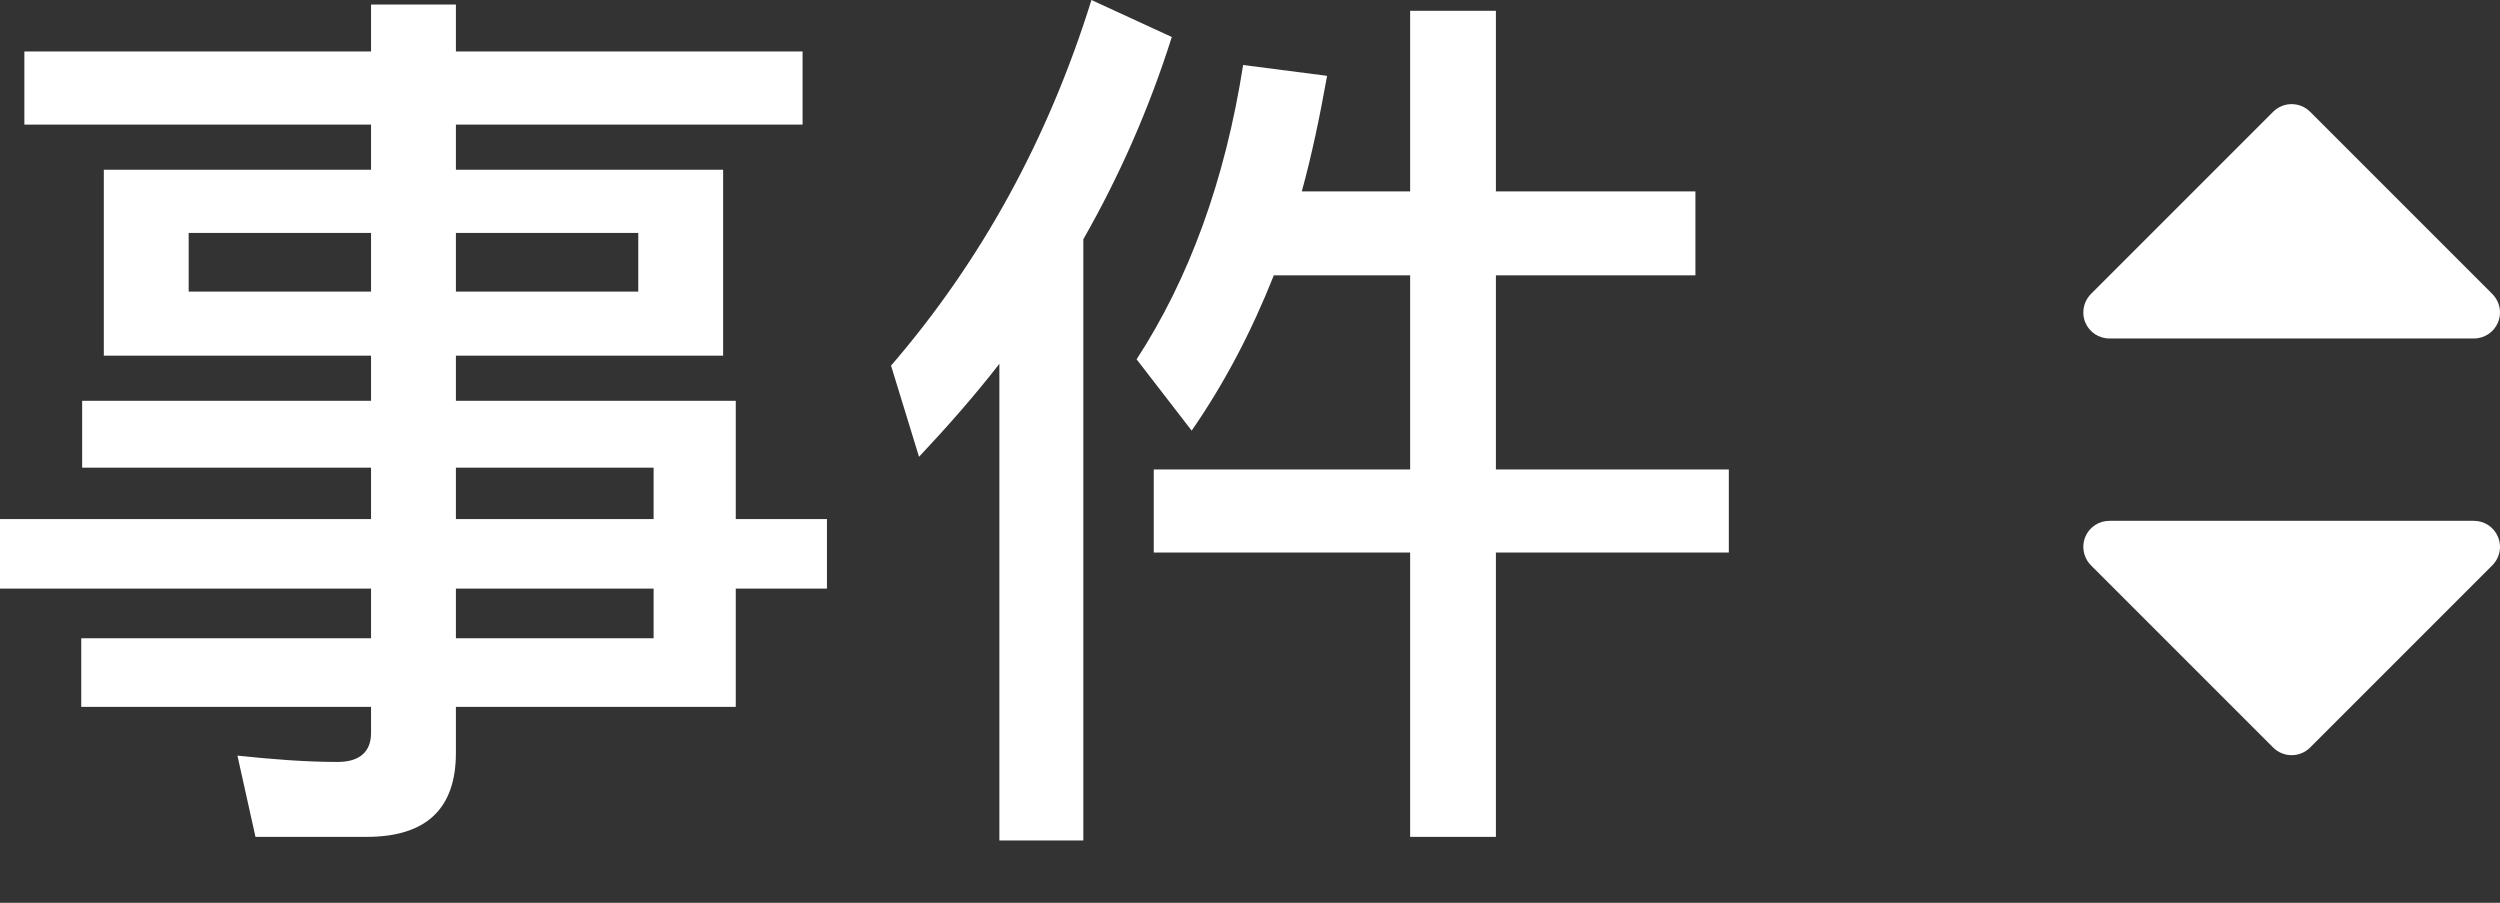
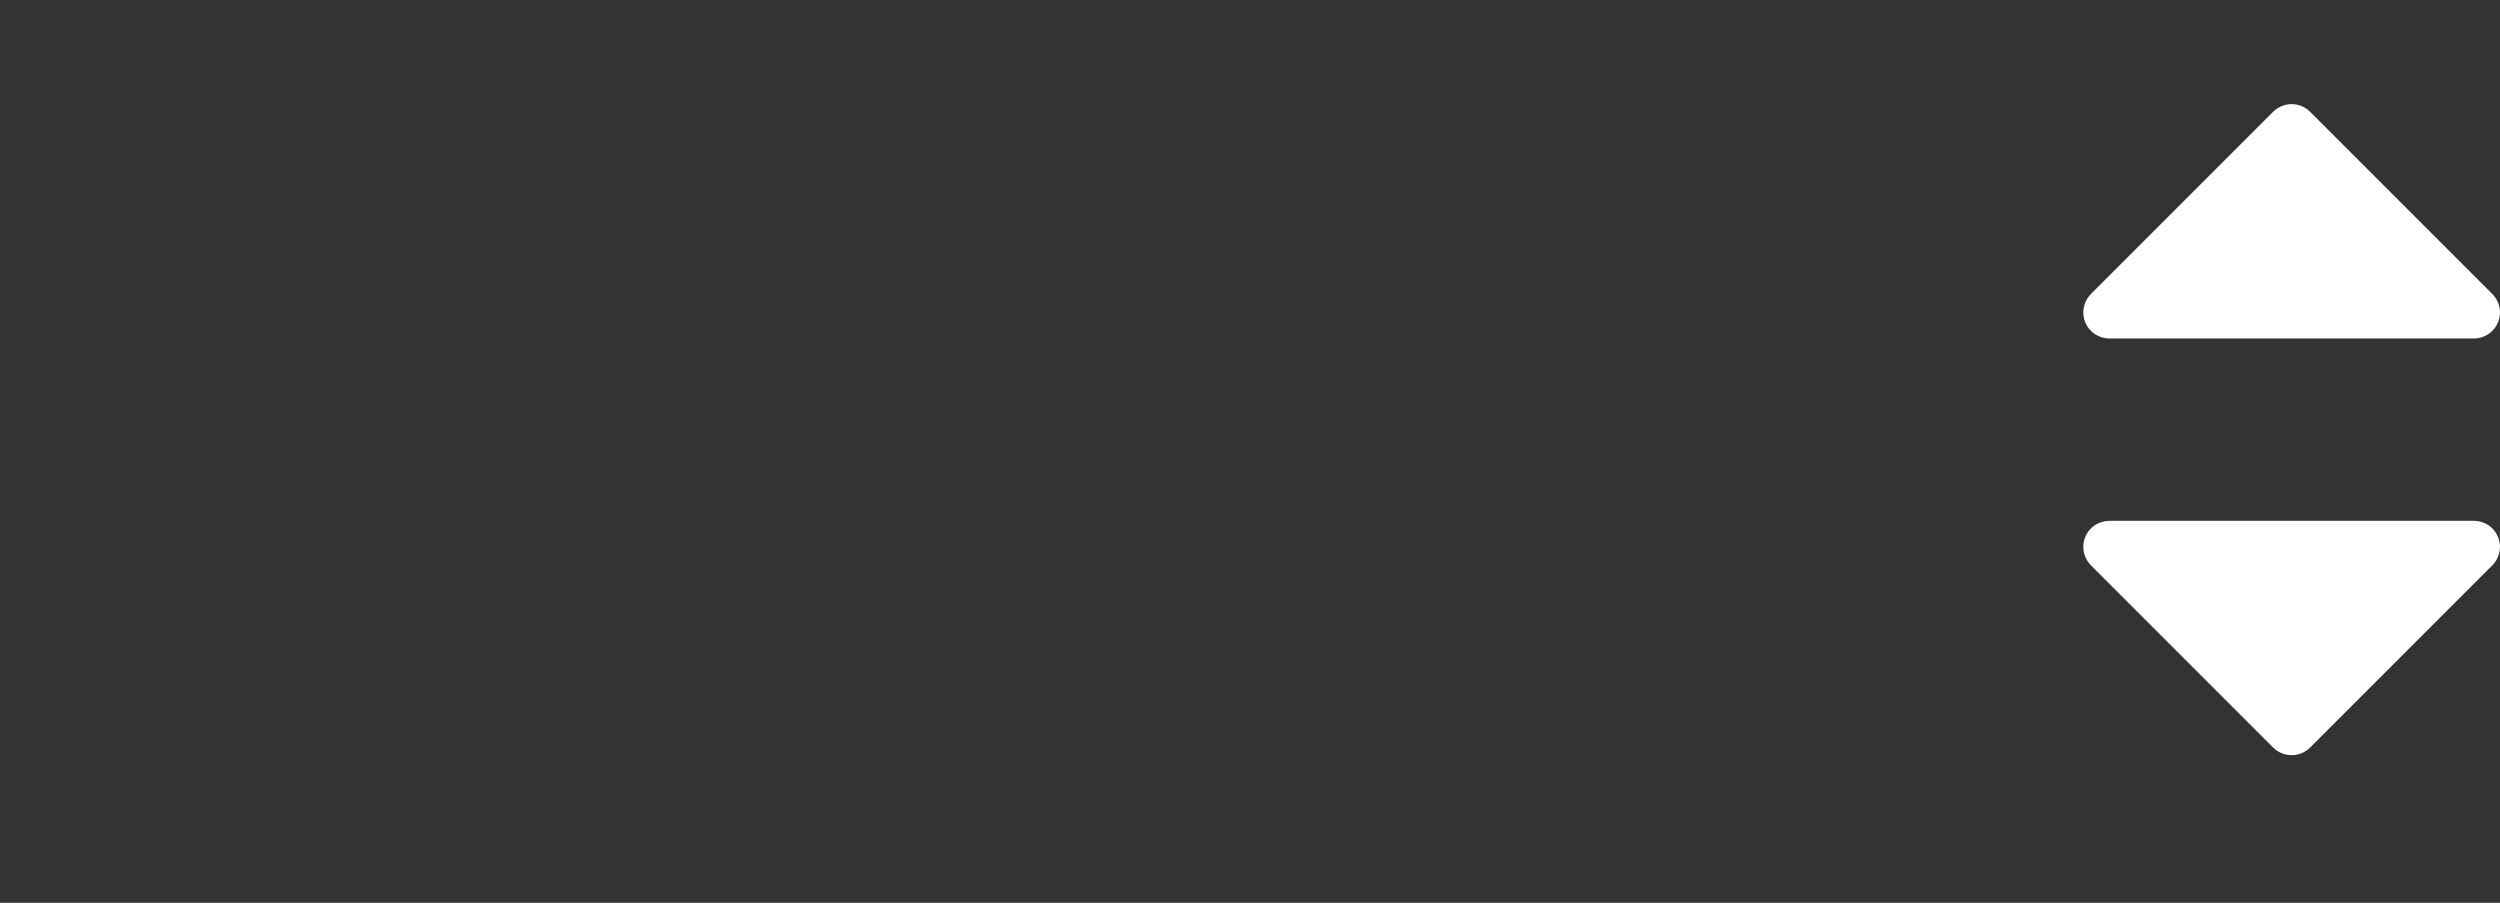
<svg xmlns="http://www.w3.org/2000/svg" width="36px" height="13px" viewBox="0 0 36 13" version="1.1">
  <rect x="0" y="0" width="36" height="13" fill="#333333" stroke="none" />
  <title>事件_normal</title>
  <desc>Created with Sketch.</desc>
  <defs />
  <g id="Page-1" stroke="none" stroke-width="1" fill="none" fill-rule="evenodd">
    <g id="事件_normal" fill="#FFFFFF">
      <path d="M31.953,6.297 C31.881,6.226 31.785,6.187 31.687,6.187 C31.639,6.187 31.59,6.197 31.544,6.216 C31.404,6.274 31.313,6.411 31.313,6.562 L31.313,11.812 C31.313,11.964 31.404,12.101 31.544,12.159 C31.59,12.178 31.639,12.187 31.687,12.187 C31.785,12.187 31.881,12.149 31.953,12.078 L34.578,9.453 C34.724,9.306 34.724,9.069 34.578,8.922 L31.953,6.297 Z" id="next" fill-rule="nonzero" transform="translate(33, 9.187) rotate(90) translate(-33, -9.187) " />
      <path d="M31.953,0.297 C31.881,0.226 31.785,0.187 31.687,0.187 C31.639,0.187 31.59,0.197 31.544,0.216 C31.404,0.274 31.313,0.411 31.313,0.562 L31.313,5.812 C31.313,5.964 31.404,6.101 31.544,6.159 C31.59,6.178 31.639,6.187 31.687,6.187 C31.785,6.187 31.881,6.149 31.953,6.078 L34.578,3.453 C34.724,3.306 34.724,3.069 34.578,2.922 L31.953,0.297 Z" id="next" fill-rule="nonzero" transform="translate(33, 3.187) scale(1, -1) rotate(90) translate(-33, -3.187) " />
-       <path d="M1.495,2.444 L5.343,2.444 L5.343,1.794 L0.351,1.794 L0.351,0.741 L5.343,0.741 L5.343,0.065 L6.565,0.065 L6.565,0.741 L11.557,0.741 L11.557,1.794 L6.565,1.794 L6.565,2.444 L10.413,2.444 L10.413,5.122 L6.565,5.122 L6.565,5.772 L10.595,5.772 L10.595,7.475 L11.908,7.475 L11.908,8.476 L10.595,8.476 L10.595,10.179 L6.565,10.179 L6.565,10.842 C6.565,11.648 6.136,12.051 5.278,12.051 L3.679,12.051 L3.419,10.881 C3.913,10.933 4.394,10.972 4.862,10.972 C5.174,10.972 5.343,10.829 5.343,10.556 L5.343,10.179 L1.17,10.179 L1.17,9.191 L5.343,9.191 L5.343,8.476 L0,8.476 L0,7.475 L5.343,7.475 L5.343,6.734 L1.183,6.734 L1.183,5.772 L5.343,5.772 L5.343,5.122 L1.495,5.122 L1.495,2.444 Z M9.191,4.199 L9.191,3.354 L6.565,3.354 L6.565,4.199 L9.191,4.199 Z M5.343,4.199 L5.343,3.354 L2.717,3.354 L2.717,4.199 L5.343,4.199 Z M6.565,6.734 L6.565,7.475 L9.412,7.475 L9.412,6.734 L6.565,6.734 Z M9.412,8.476 L6.565,8.476 L6.565,9.191 L9.412,9.191 L9.412,8.476 Z M15.717,0 L16.874,0.533 C16.549,1.56 16.12,2.535 15.6,3.445 L15.6,12.103 L14.391,12.103 L14.391,5.239 C14.027,5.707 13.637,6.149 13.234,6.578 L12.831,5.265 C14.131,3.757 15.093,2.002 15.717,0 Z M17.901,0.936 L19.11,1.092 C19.006,1.677 18.889,2.236 18.746,2.756 L20.306,2.756 L20.306,0.156 L21.541,0.156 L21.541,2.756 L24.414,2.756 L24.414,3.965 L21.541,3.965 L21.541,6.76 L24.895,6.76 L24.895,7.956 L21.541,7.956 L21.541,12.051 L20.306,12.051 L20.306,7.956 L16.614,7.956 L16.614,6.76 L20.306,6.76 L20.306,3.965 L18.343,3.965 C18.018,4.784 17.628,5.525 17.16,6.201 L16.367,5.174 C17.121,4.017 17.641,2.6 17.901,0.936 Z" id="事件" />
    </g>
  </g>
</svg>